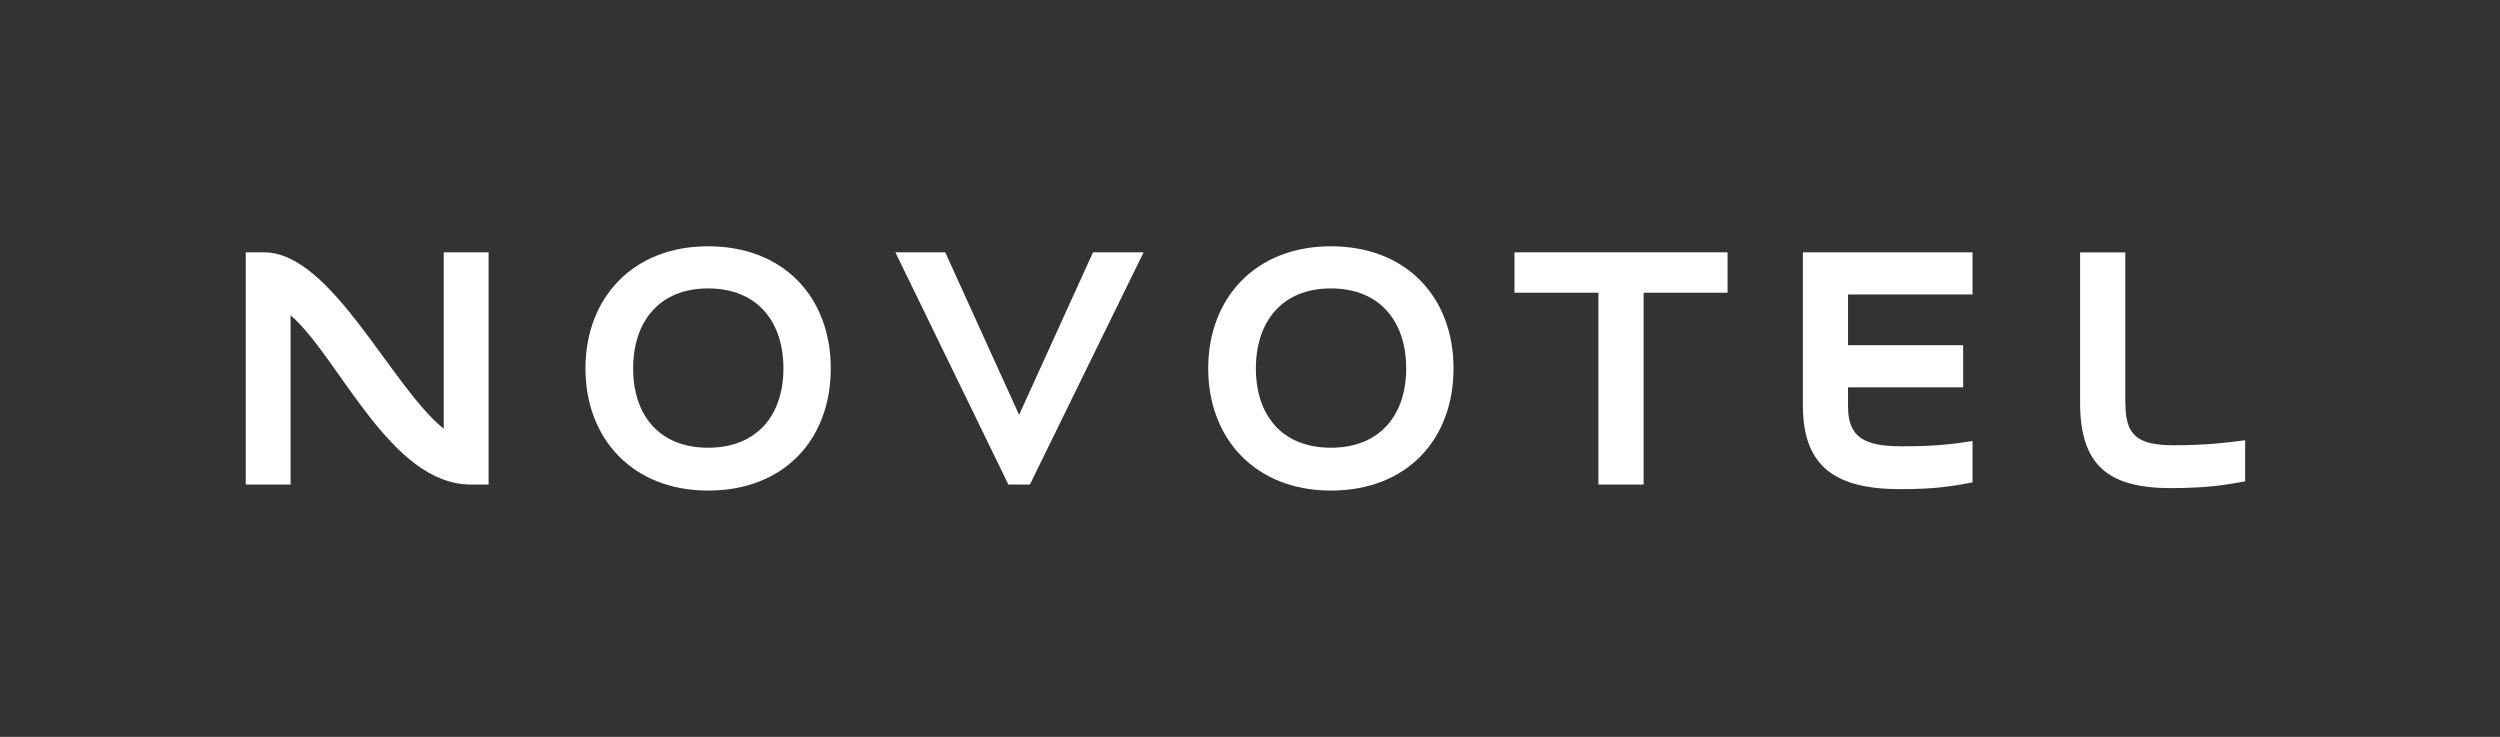
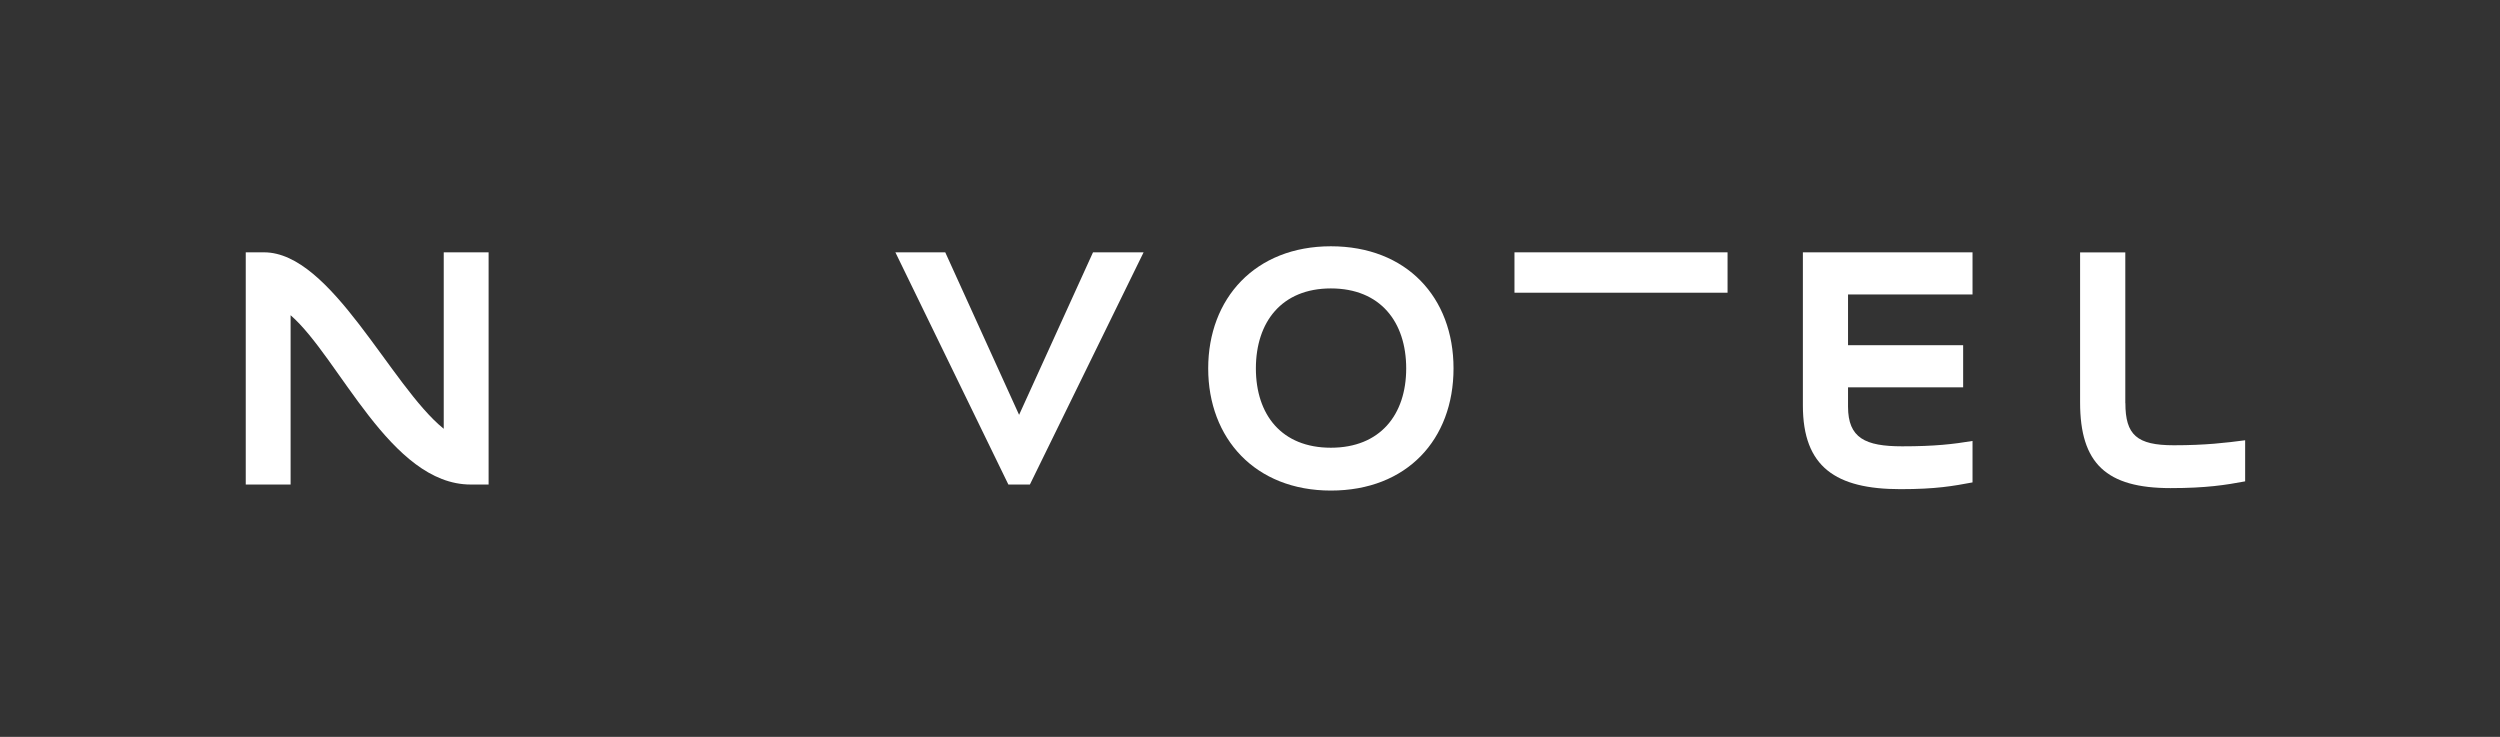
<svg xmlns="http://www.w3.org/2000/svg" width="190" height="56" viewBox="0 0 190 56" fill="none">
  <rect x="0" y="0" width="190" height="56" fill="#333333" stroke="none" />
  <g id="Layer_1">
    <path id="Vector" d="M35.772 36.824C29.666 36.824 25.796 27.187 22.086 23.957V36.824H18.677V19.177H20.065C25.19 19.177 29.688 29.332 33.724 32.588V19.177H37.134V36.824H35.772Z" fill="white" />
-     <path id="Vector_2" d="M53.816 21.92C50.08 21.92 48.118 24.471 48.118 28C48.118 31.529 50.08 34.027 53.816 34.027C57.552 34.027 59.541 31.529 59.541 28C59.541 24.471 57.579 21.92 53.816 21.92ZM53.816 37.283C48.064 37.283 44.494 33.321 44.494 28C44.494 22.679 48.064 18.717 53.816 18.717C59.568 18.717 63.138 22.599 63.138 28C63.138 33.401 59.595 37.283 53.816 37.283Z" fill="white" />
    <path id="Vector_3" d="M83.069 19.177H86.913L78.272 36.824H76.636L68.049 19.177H71.839L77.451 31.529L83.069 19.177Z" fill="white" />
    <path id="Vector_4" d="M101.146 21.92C97.409 21.92 95.447 24.471 95.447 28C95.447 31.529 97.409 34.027 101.146 34.027C104.882 34.027 106.871 31.529 106.871 28C106.871 24.471 104.909 21.92 101.146 21.92ZM101.146 37.283C95.394 37.283 91.823 33.321 91.823 28C91.823 22.679 95.394 18.717 101.146 18.717C106.898 18.717 110.468 22.599 110.468 28C110.468 33.401 106.925 37.283 101.146 37.283Z" fill="white" />
-     <path id="Vector_5" d="M115.1 19.177H131.294V22.246H124.915V36.824H121.479V22.246H115.1V19.177Z" fill="white" />
+     <path id="Vector_5" d="M115.1 19.177H131.294V22.246H124.915H121.479V22.246H115.1V19.177Z" fill="white" />
    <path id="Vector_6" d="M149.912 22.38H140.45V26.235H149.199V29.439H140.45V30.904C140.45 33.294 141.758 33.92 144.567 33.92C147.076 33.92 148.438 33.754 149.912 33.513V36.663C148.438 36.936 147.157 37.176 144.433 37.176C139.528 37.176 137.019 35.492 137.019 30.823V19.177H149.912V22.38Z" fill="white" />
    <path id="Vector_7" d="M161.529 30.636C161.529 33.053 162.402 33.84 165.206 33.84C167.634 33.84 169.162 33.652 170.631 33.46V36.583C169.162 36.856 167.688 37.096 164.959 37.096C160.081 37.096 158.087 35.225 158.087 30.583V19.182H161.523V30.636H161.529Z" fill="white" />
  </g>
</svg>